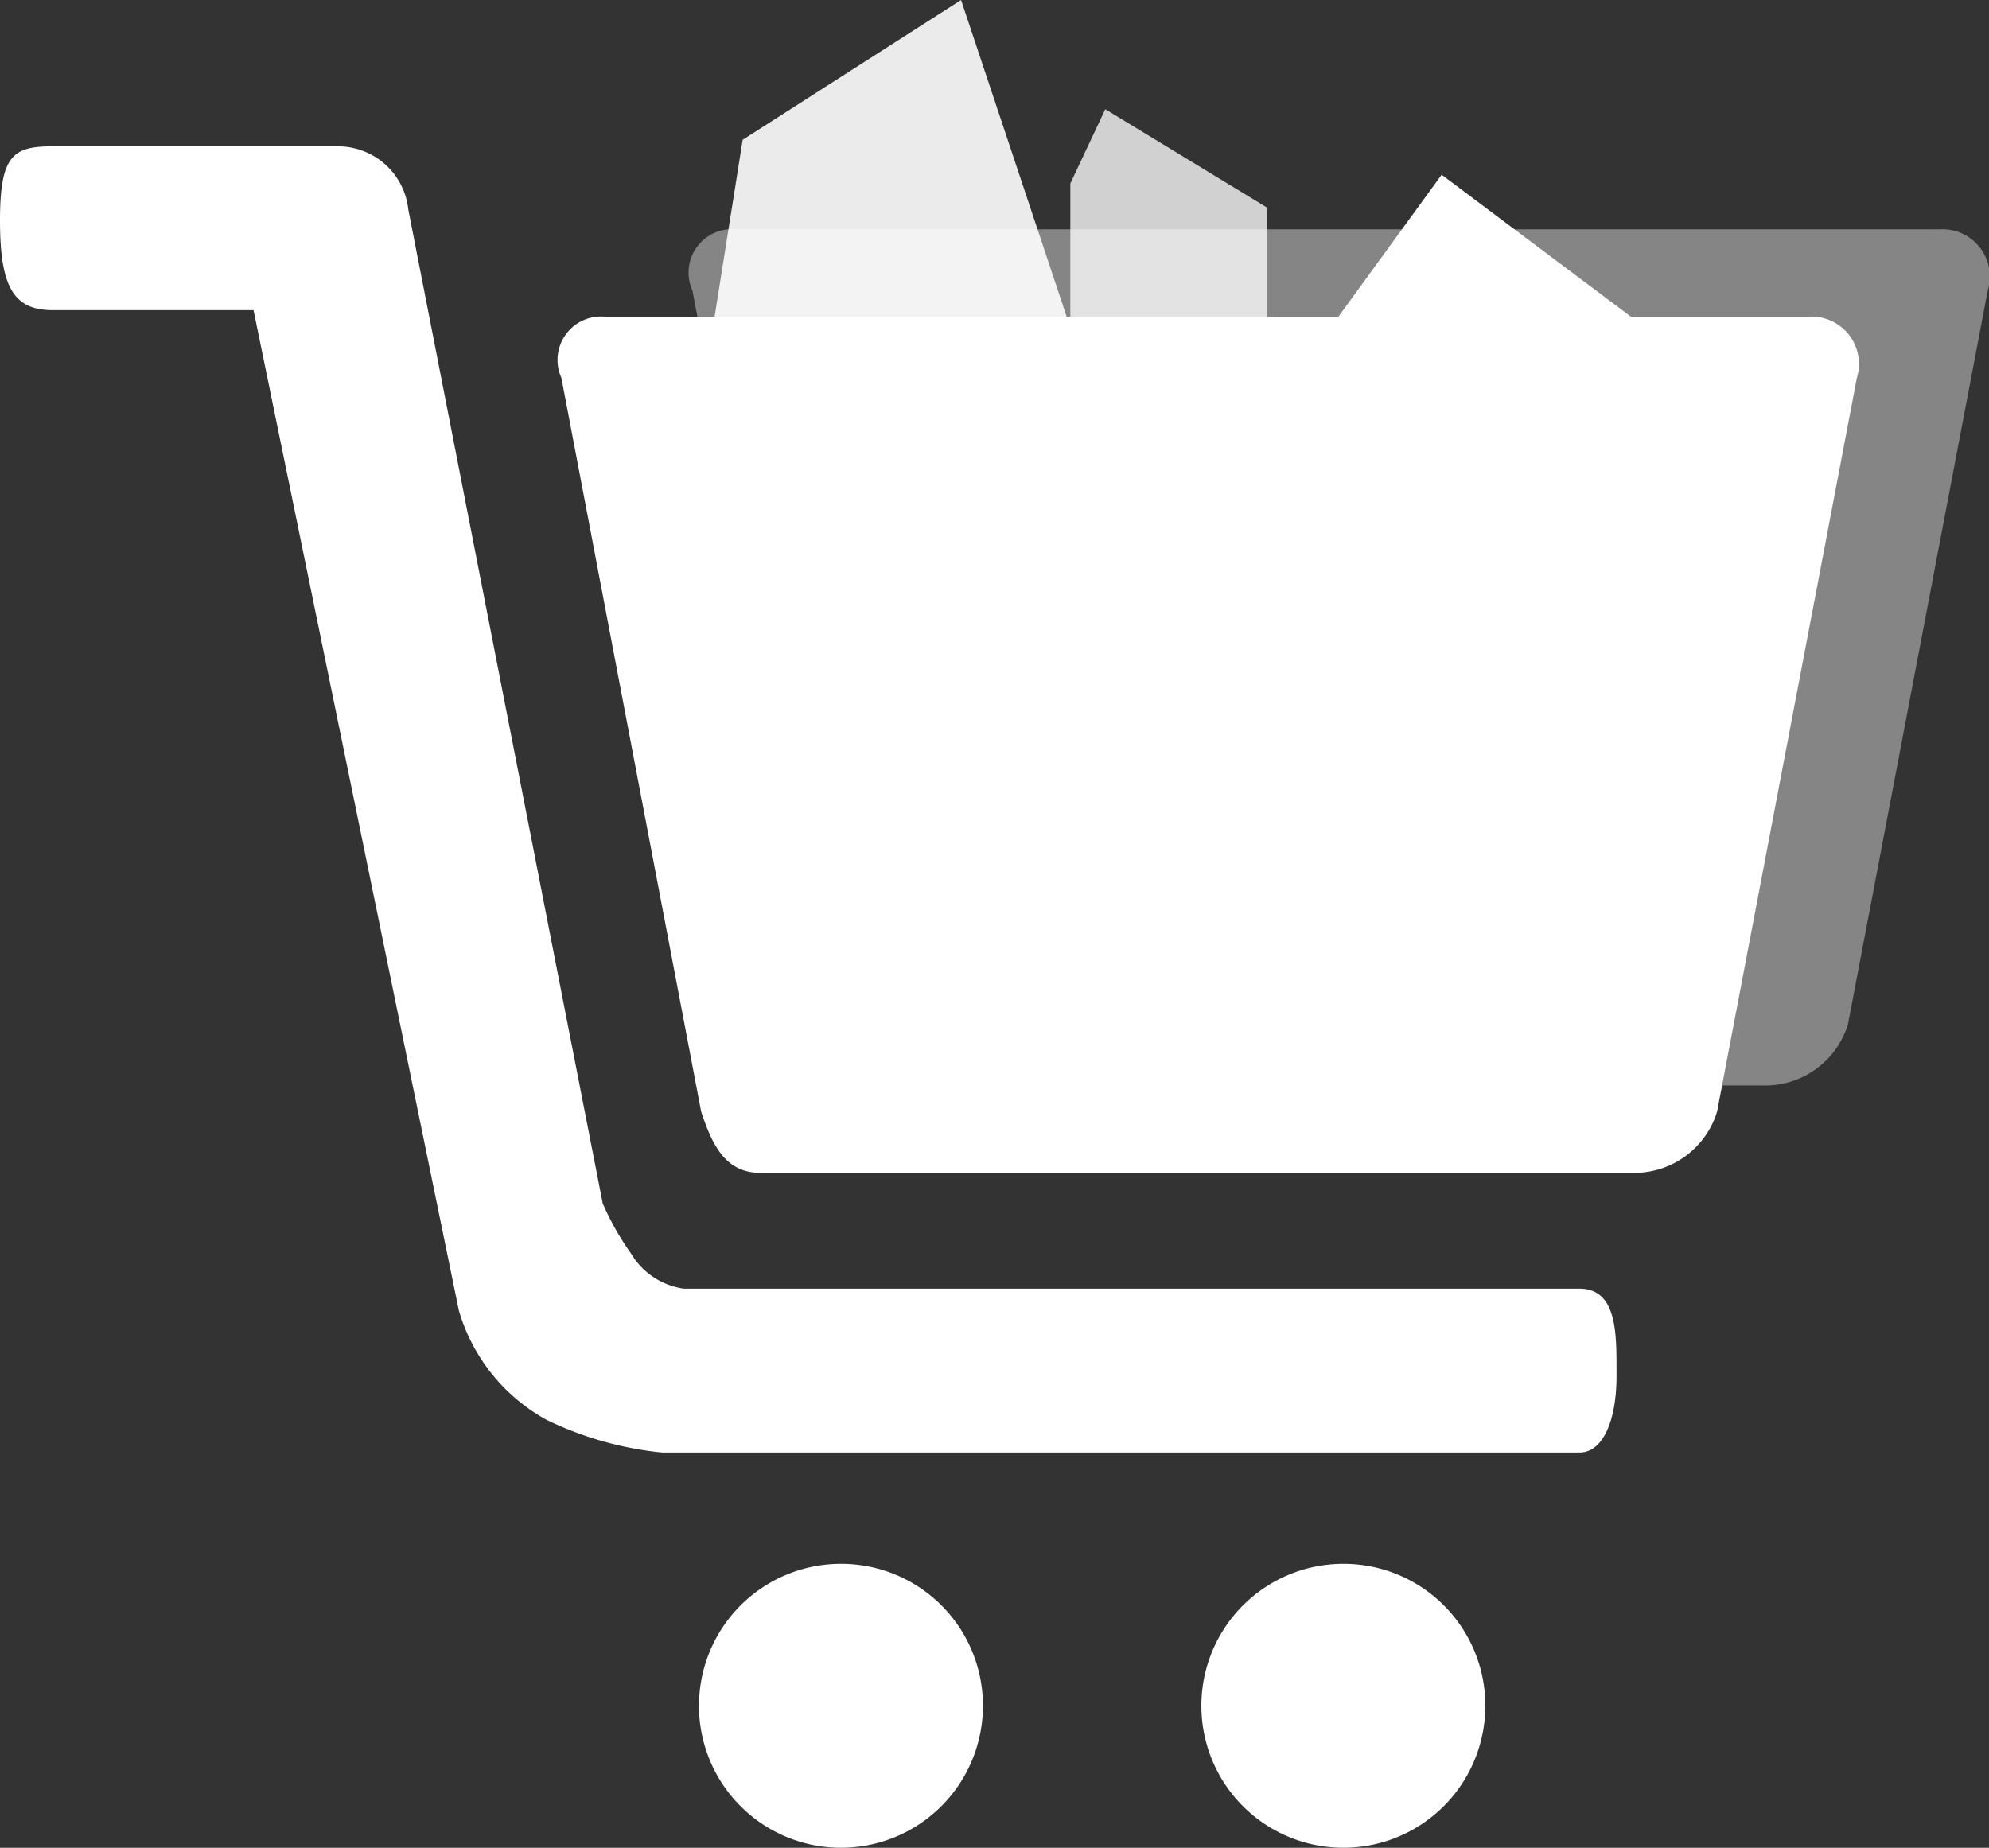
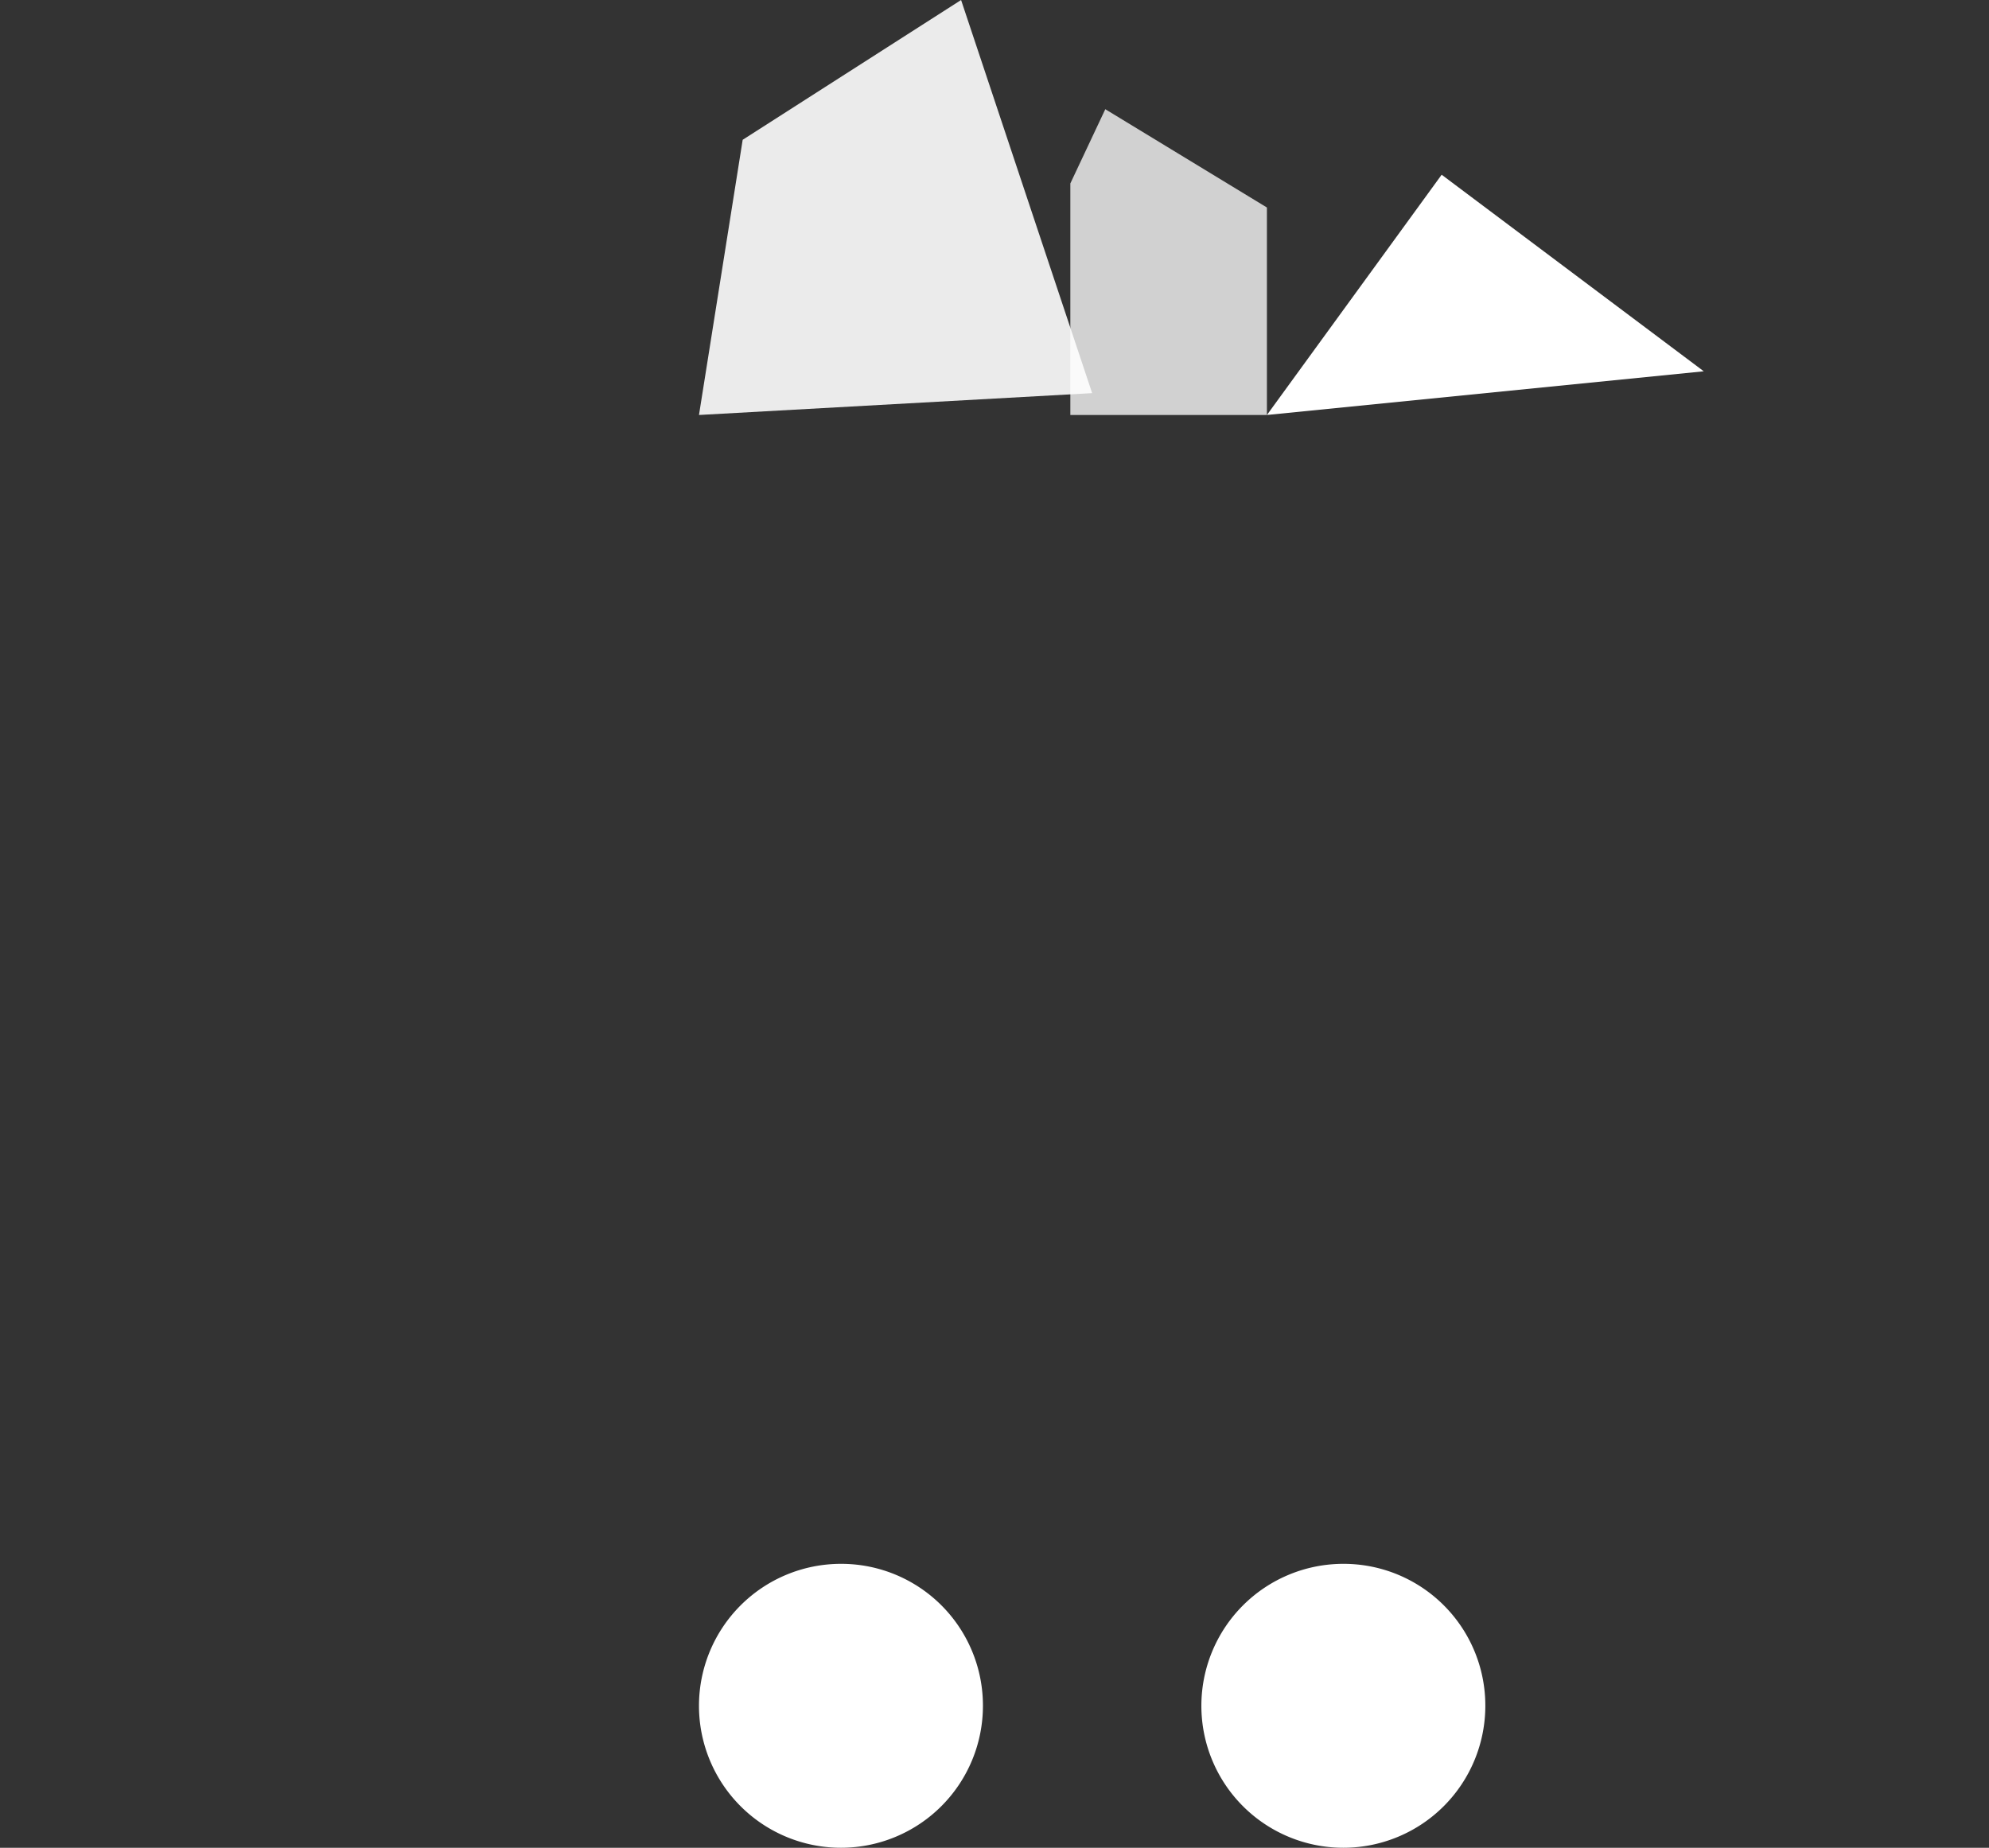
<svg xmlns="http://www.w3.org/2000/svg" width="60.534" height="56.241" viewBox="0 0 60.534 56.241">
  <rect x="0" y="0" width="60.534" height="56.241" fill="#333333" stroke="none" />
  <defs>
    <style>.a{opacity:0.4;}.b,.c,.d{fill:#fff;fill-rule:evenodd;}.c{opacity:0.9;}.d{opacity:0.77;}</style>
  </defs>
  <g transform="translate(-3976 1374)">
    <g class="a" transform="translate(3996.982 -1367.02)">
-       <path class="b" d="M1019.613,508.5h-36.63a1.323,1.323,0,0,0-1.33,1.861l4.255,22.337c.332,1,.731,1.861,1.795,1.861h26.658a2.635,2.635,0,0,0,2.46-1.861l4.255-22.337A1.441,1.441,0,0,0,1019.613,508.5Z" transform="translate(-981.562 -508.5)" />
-     </g>
+       </g>
    <path class="c" d="M982,510.631l1.33-8.376L989.977,498l3.989,11.966Z" transform="translate(3015.273 -1872)" />
    <path class="d" d="M999,512.307V505.26l1.064-2.26,4.919,2.992v6.315Z" transform="translate(3009.575 -1873.676)" />
    <path class="b" d="M1008,513.313l5.318-7.313,7.977,5.983Z" transform="translate(3006.558 -1874.682)" />
    <path class="b" d="M1009.321,569.6a4.321,4.321,0,1,0,4.321,4.321A4.313,4.313,0,0,0,1009.321,569.6Z" transform="translate(3007.563 -1896.001)" />
    <path class="b" d="M986.321,569.6a4.321,4.321,0,1,0,4.321,4.321A4.313,4.313,0,0,0,986.321,569.6Z" transform="translate(3015.273 -1896.001)" />
-     <path class="b" d="M998.064,539.469H970.808a2.237,2.237,0,0,1-1.6-1.064,8.535,8.535,0,0,1-.864-1.529l-5.917-30.248A2.152,2.152,0,0,0,960.3,504.7H951.6c-1.2,0-1.6.266-1.6,2.26s.4,2.726,1.6,2.726h6.116l6.249,30.447a5.583,5.583,0,0,0,2.659,3.324,10.446,10.446,0,0,0,3.523,1h27.921c.731,0,1.13-1,1.13-2.327C999.194,540.931,999.261,539.469,998.064,539.469Z" transform="translate(3026 -1874.246)" />
-     <path class="b" d="M1013.613,512.5h-36.63a1.323,1.323,0,0,0-1.33,1.861l4.255,22.337c.332,1,.731,1.861,1.8,1.861h26.658a2.635,2.635,0,0,0,2.46-1.861l4.255-22.337A1.441,1.441,0,0,0,1013.613,512.5Z" transform="translate(3017.432 -1876.861)" />
  </g>
</svg>